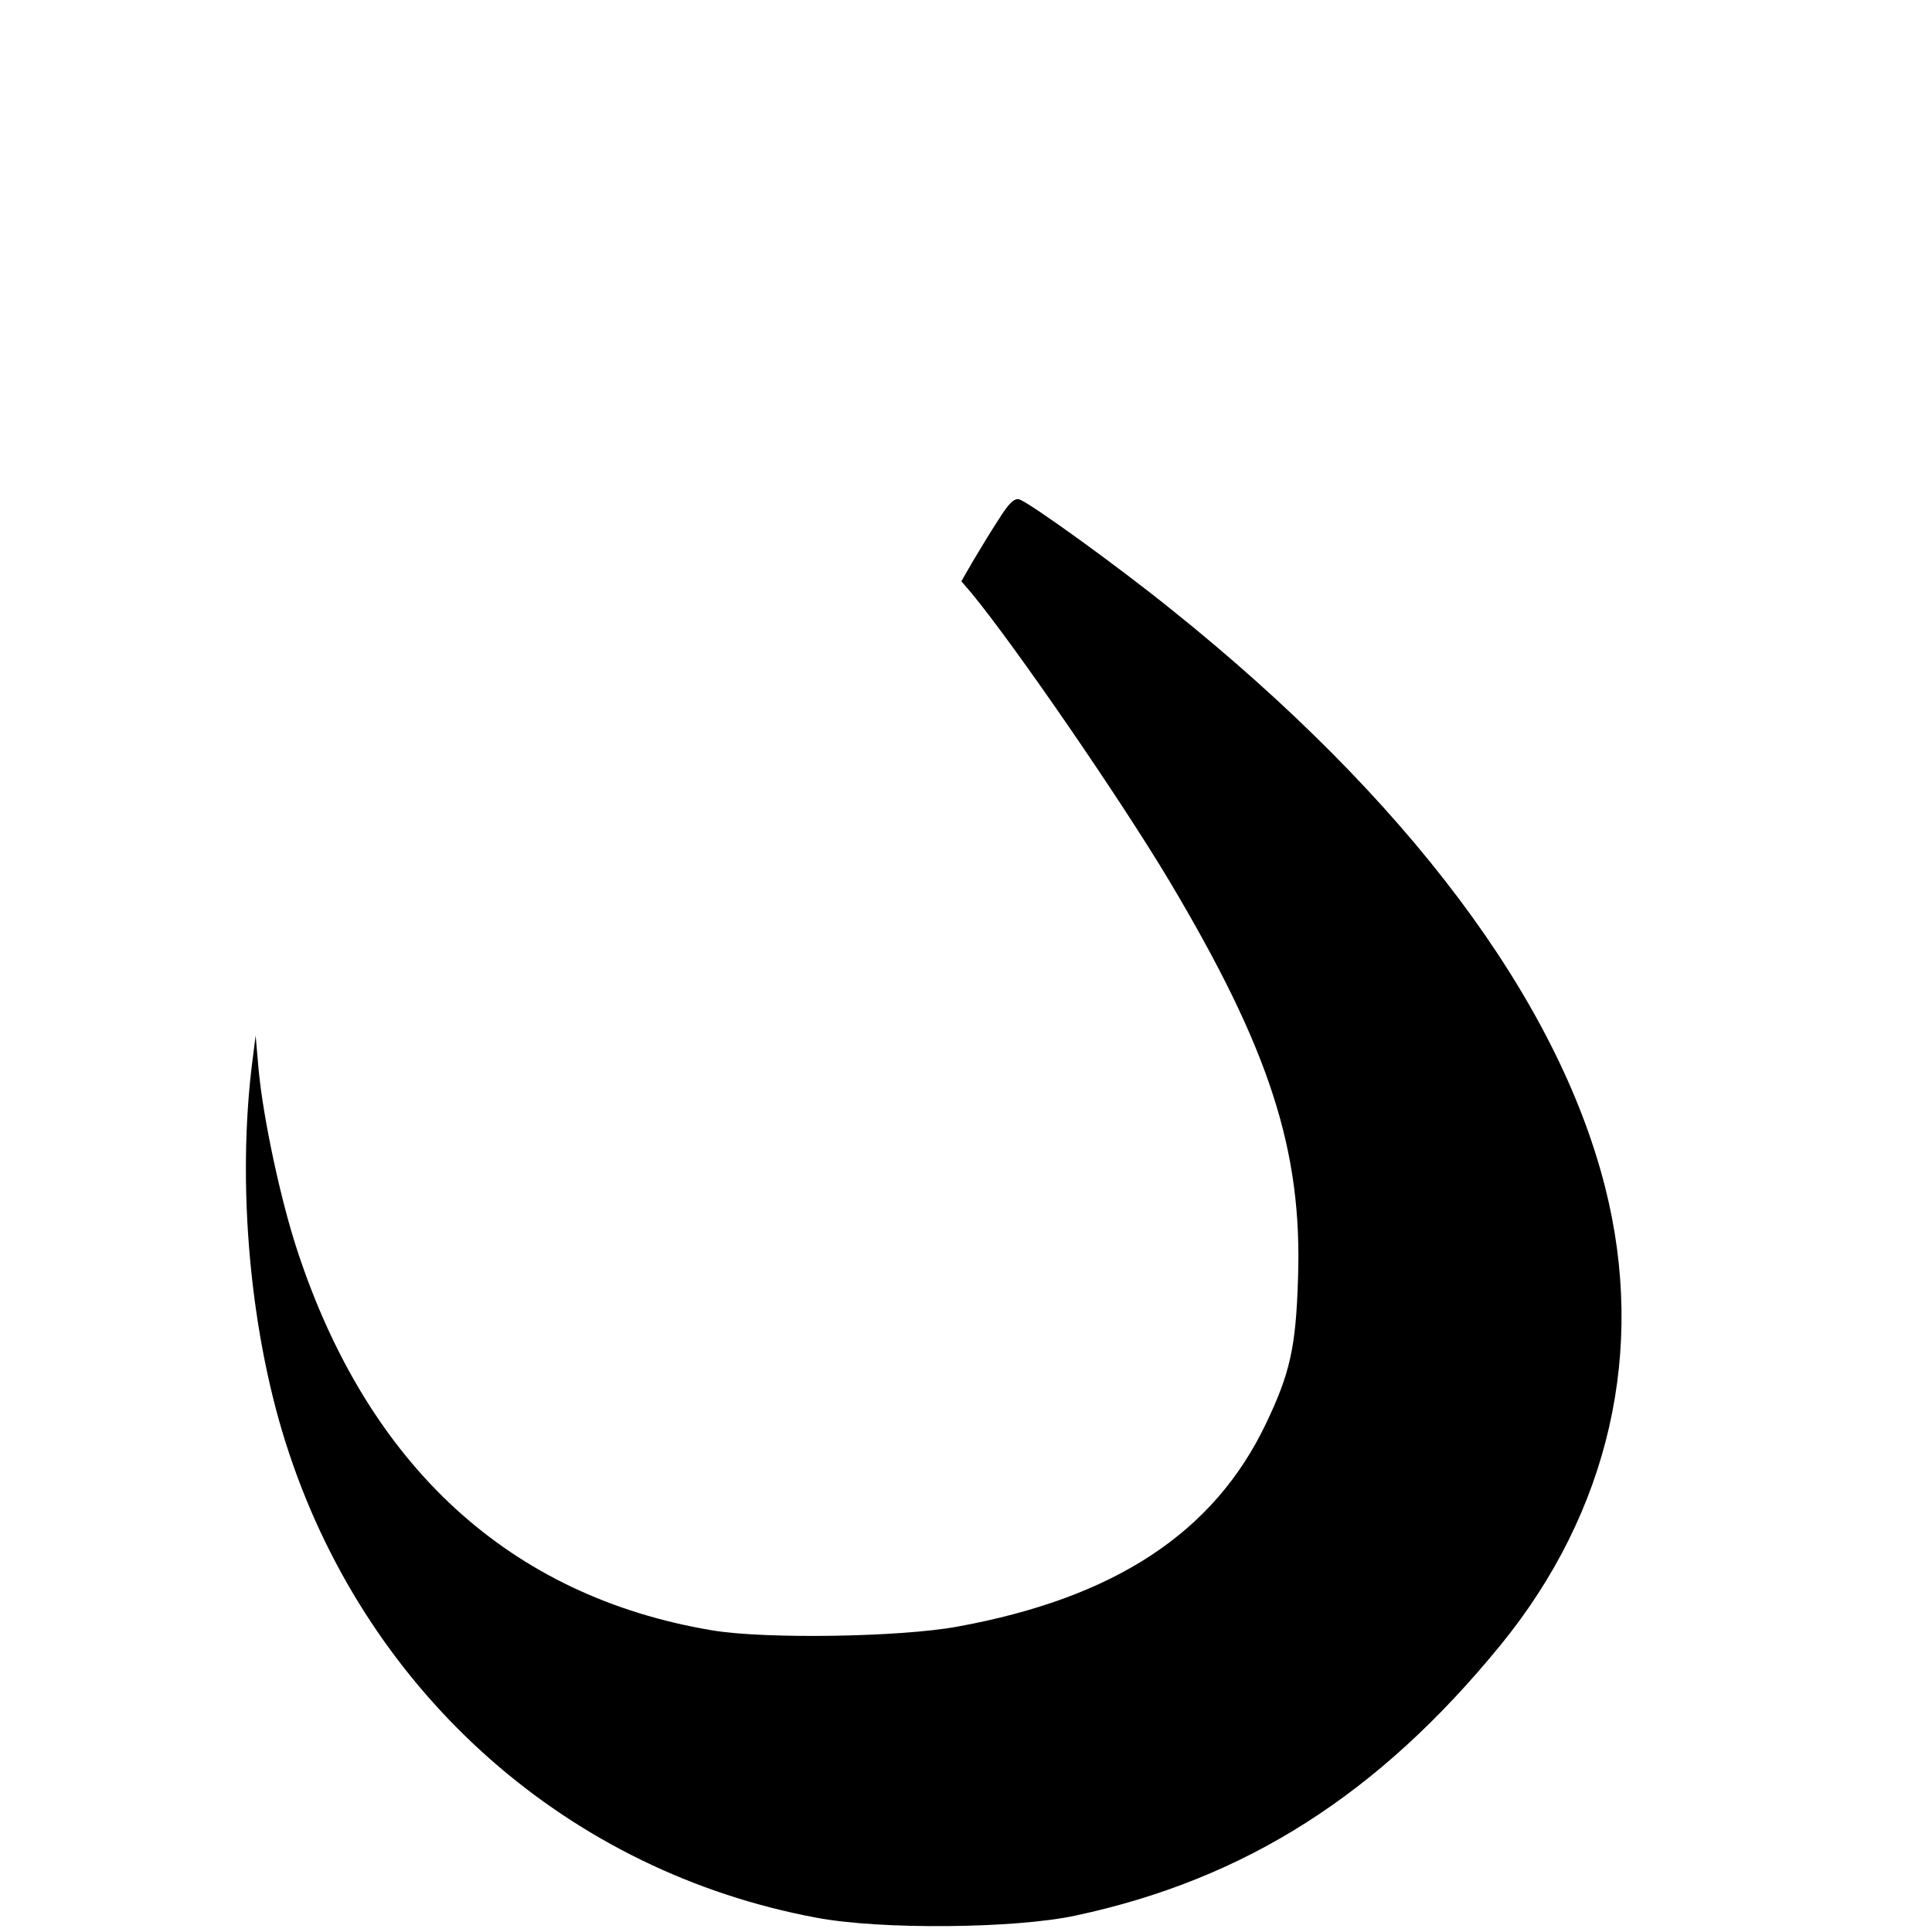
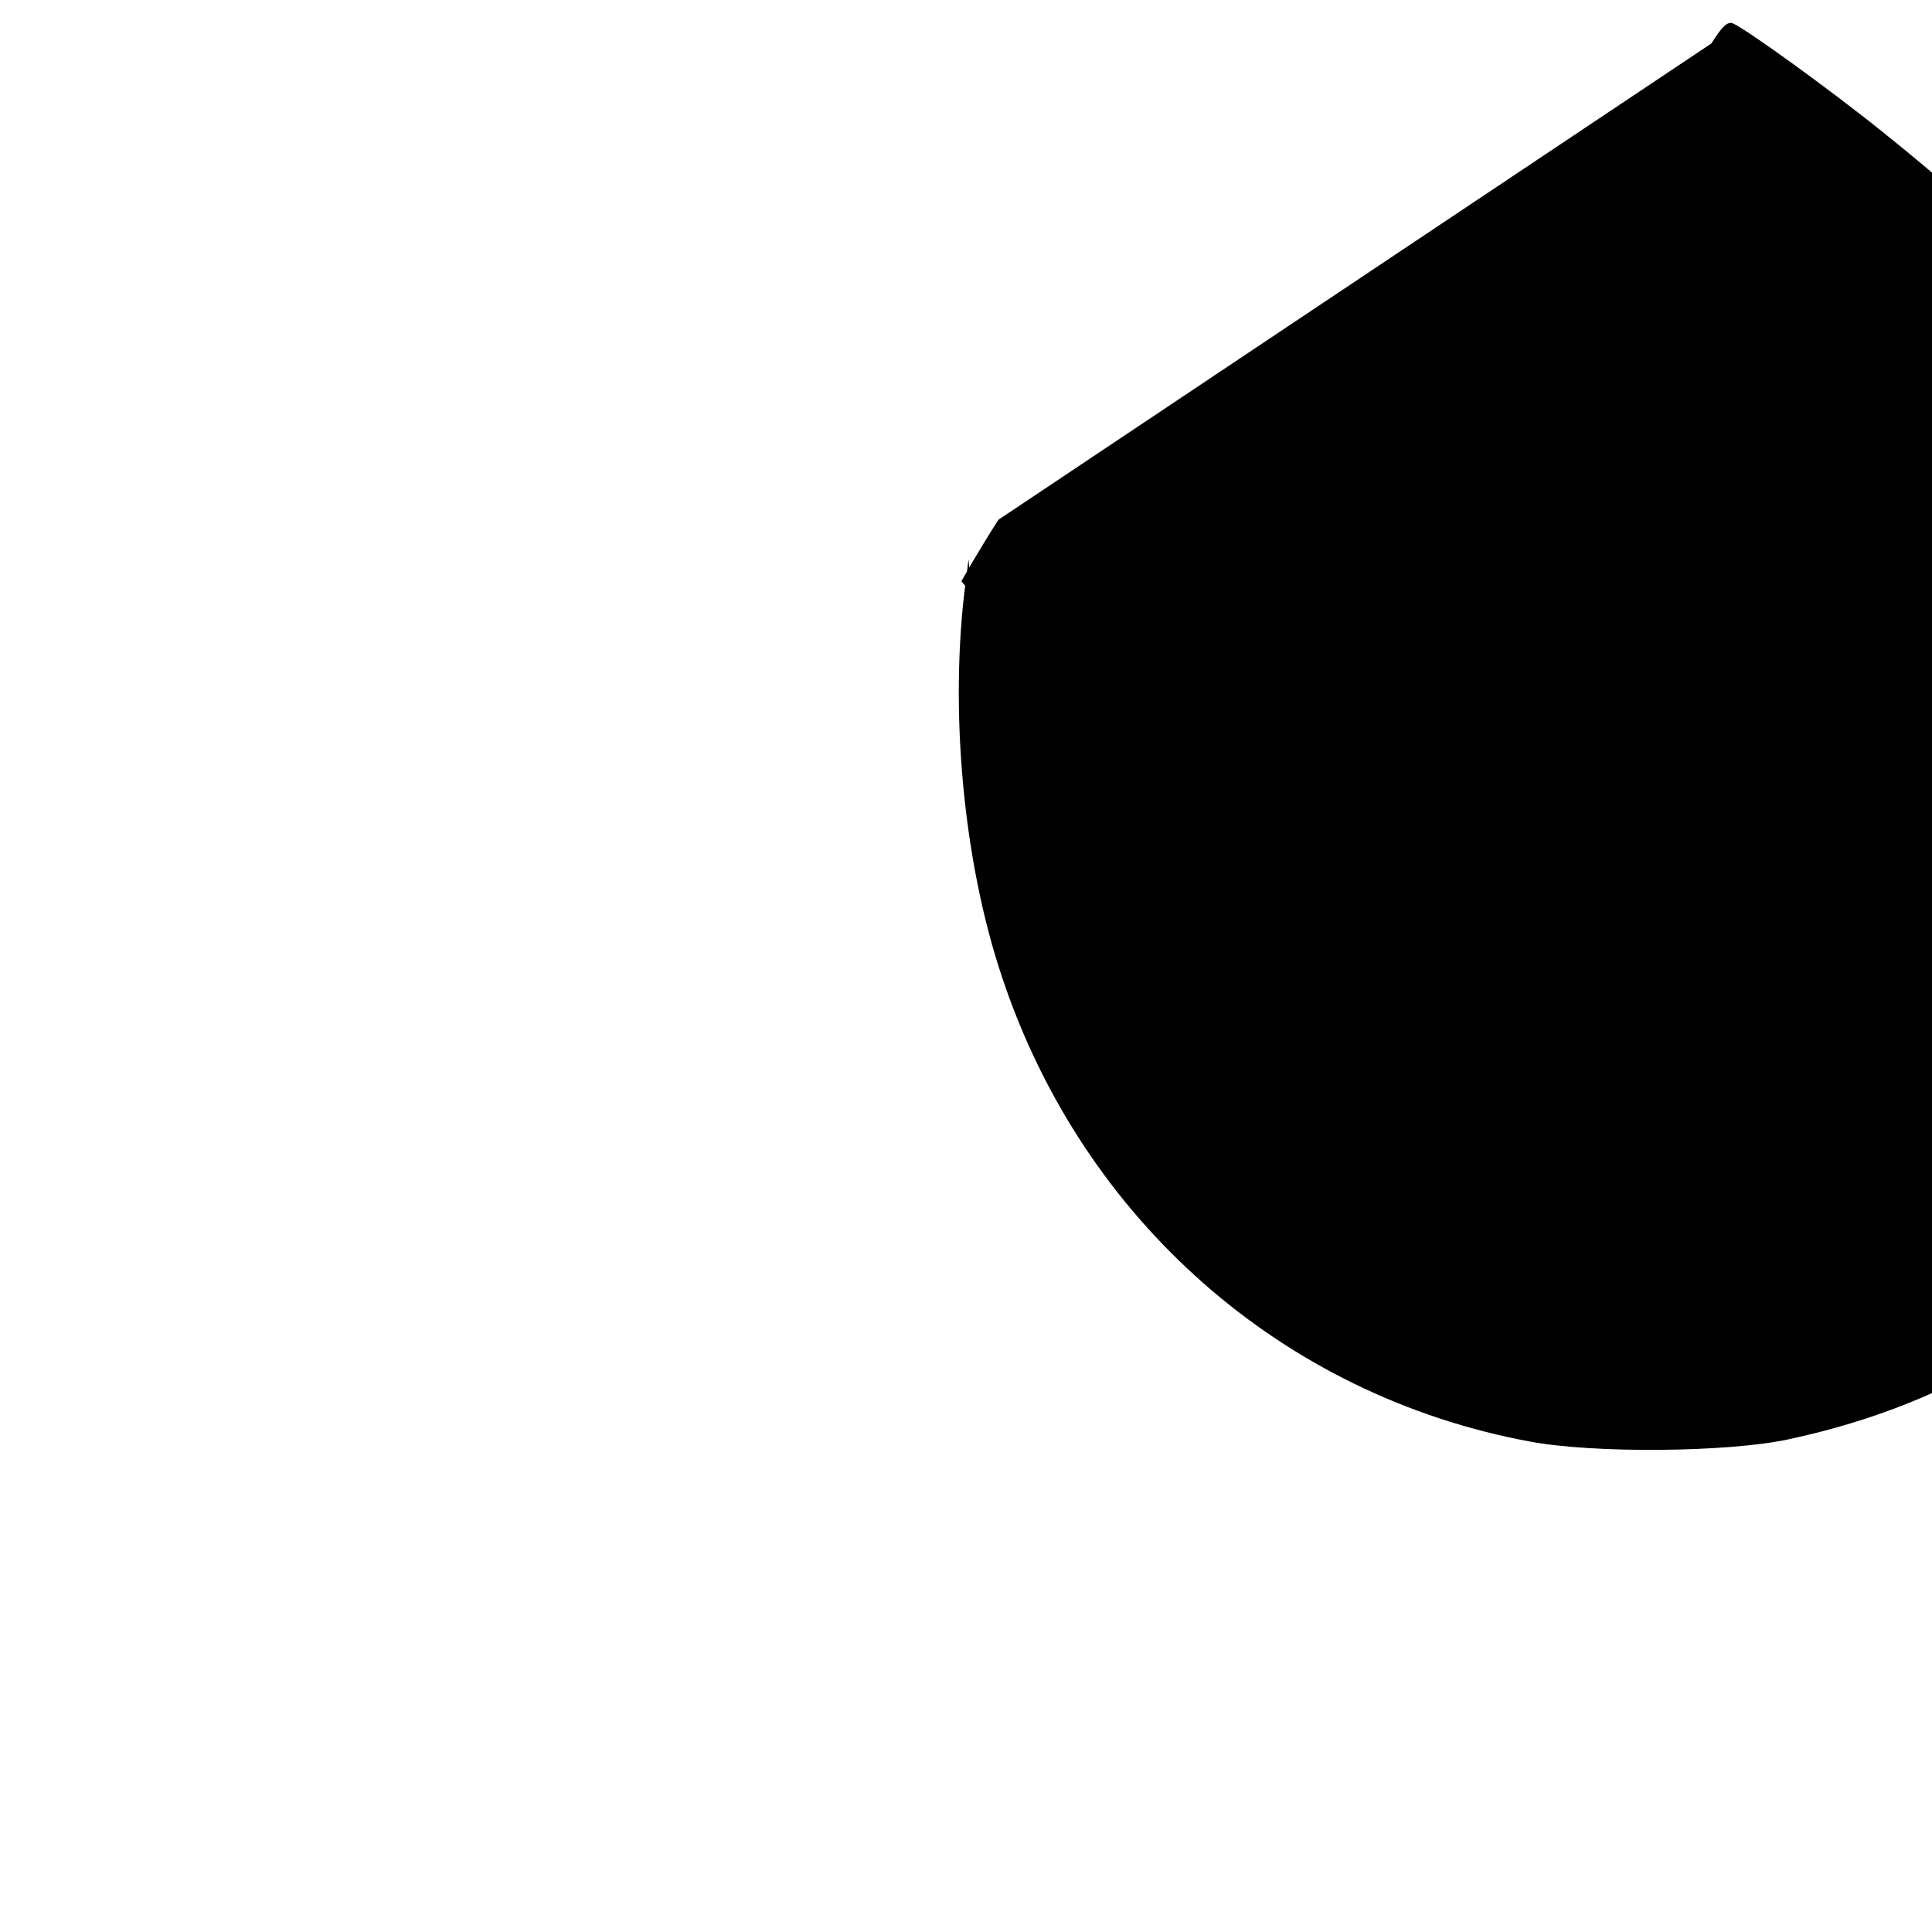
<svg xmlns="http://www.w3.org/2000/svg" version="1" width="610.667" height="610.667" viewBox="0 0 458 458">
-   <path d="M236.7 123.2c-1.9 2.9-4.6 7.4-6.1 9.9l-2.7 4.7 2.4 2.8c10.1 12.2 35.3 48.8 47 68.4 23.7 39.8 31.5 63.8 30.4 94.3-.5 16.1-1.9 22.3-7.6 34.2-12.3 25.8-35.8 41.3-73.1 48.1-13.5 2.5-45.5 3-58.1.9-48-8-81.7-38.9-98.5-90.3-3.9-11.9-8-31-9.1-42.7l-.7-8-.7 5.5c-3.9 29.9-.6 66.1 8.7 93.7 19.2 57.5 66.4 99 124.9 109.9 15.2 2.9 47.2 2.6 61.5-.5 40.2-8.6 71.8-28.7 100.7-64.1 25.8-31.6 34.6-70 24.8-108.6-11.3-44.6-47-92.2-102.8-136.9-12.9-10.4-33-24.9-36-26.1-1.2-.4-2.5.8-5 4.8z" />
+   <path d="M236.7 123.2c-1.9 2.9-4.6 7.4-6.1 9.9l-2.7 4.7 2.4 2.8l-.7-8-.7 5.5c-3.9 29.9-.6 66.1 8.7 93.7 19.2 57.5 66.4 99 124.9 109.9 15.2 2.9 47.2 2.6 61.5-.5 40.2-8.6 71.8-28.7 100.7-64.1 25.8-31.6 34.6-70 24.8-108.6-11.3-44.6-47-92.2-102.8-136.9-12.9-10.4-33-24.9-36-26.1-1.2-.4-2.5.8-5 4.8z" />
</svg>